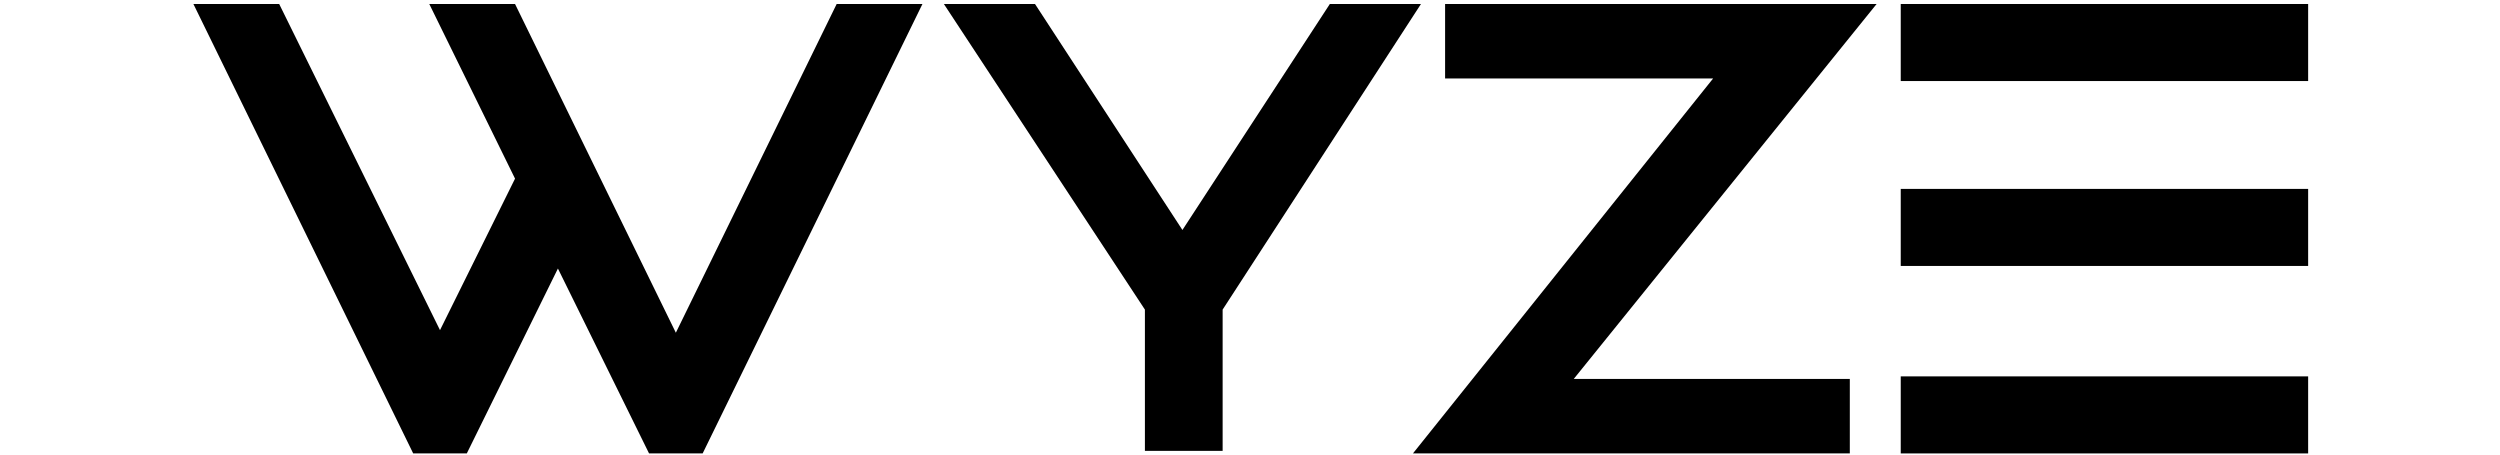
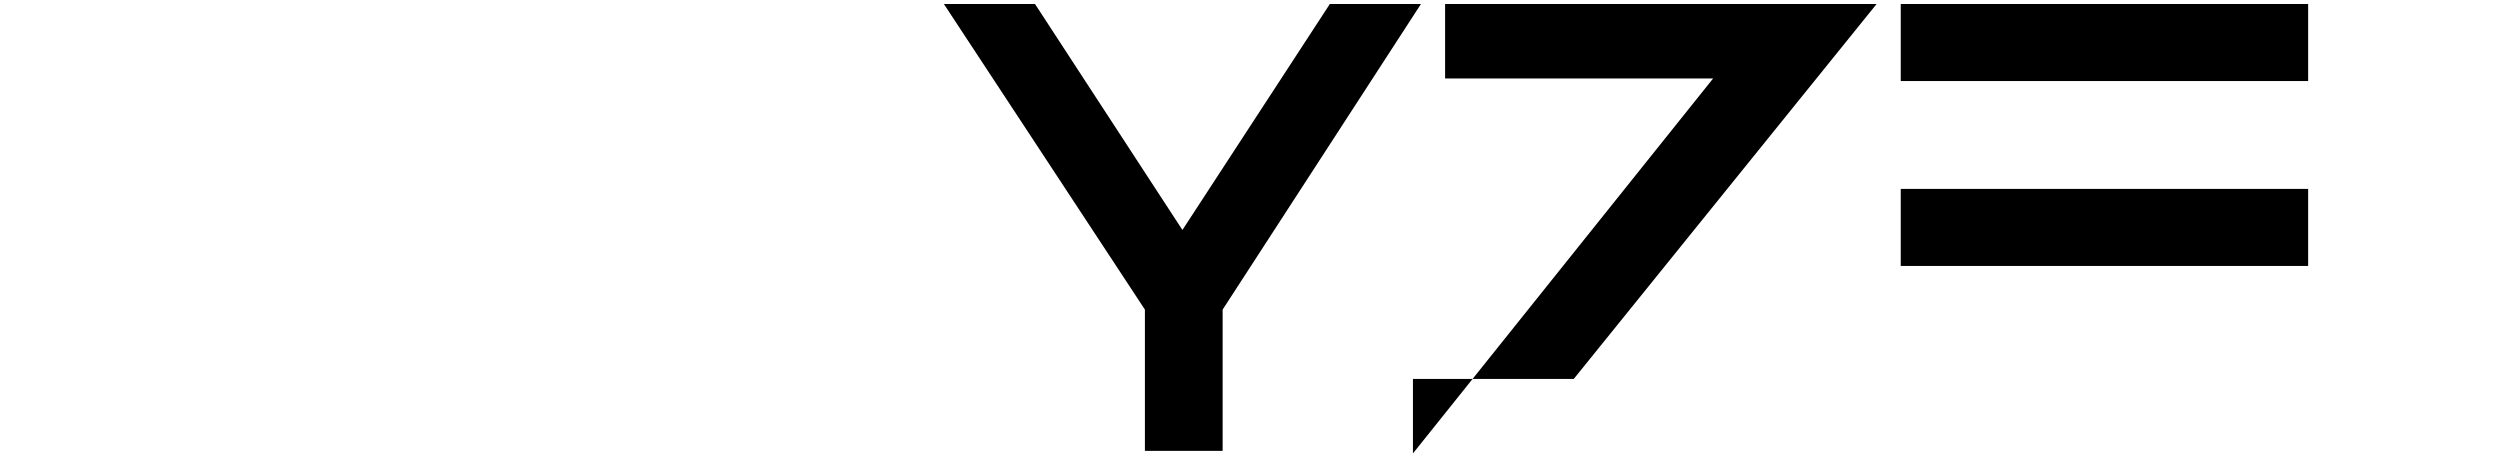
<svg xmlns="http://www.w3.org/2000/svg" fill="none" viewBox="0 0 132 24" height="24" width="132">
  <g clip-path="url(#clip0_1210_3354)">
-     <path fill="black" d="M27.194 0.211H22.666L27.194 9.432L23.232 17.432L14.741 0.211H10.212L21.817 23.941H24.647L29.458 14.178L34.27 23.941H37.1L48.705 0.211H44.176L35.685 17.568L27.194 0.211Z" clip-rule="evenodd" fill-rule="evenodd" />
    <path fill="black" d="M70.216 0.211L62.432 12.143L54.648 0.211H49.837L60.451 16.347V23.805H64.555V16.347L75.027 0.211H70.216Z" clip-rule="evenodd" fill-rule="evenodd" />
-     <path fill="black" d="M100.359 23.941H121.87V19.873H100.359V23.941Z" clip-rule="evenodd" fill-rule="evenodd" />
    <path fill="black" d="M100.359 4.279H121.87V0.211H100.359V4.279Z" clip-rule="evenodd" fill-rule="evenodd" />
    <path fill="black" d="M100.359 14.042H121.87V9.974H100.359V14.042Z" clip-rule="evenodd" fill-rule="evenodd" />
-     <path fill="black" d="M76.301 0.211V4.143H90.453L74.603 23.941H97.67V20.008H83.094L99.085 0.211H76.301Z" clip-rule="evenodd" fill-rule="evenodd" />
+     <path fill="black" d="M76.301 0.211V4.143H90.453L74.603 23.941V20.008H83.094L99.085 0.211H76.301Z" clip-rule="evenodd" fill-rule="evenodd" />
  </g>
  <defs>
    <clipPath id="clip0_1210_3354">
      <rect transform="translate(10)" fill="white" height="24" width="112" />
    </clipPath>
  </defs>
</svg>